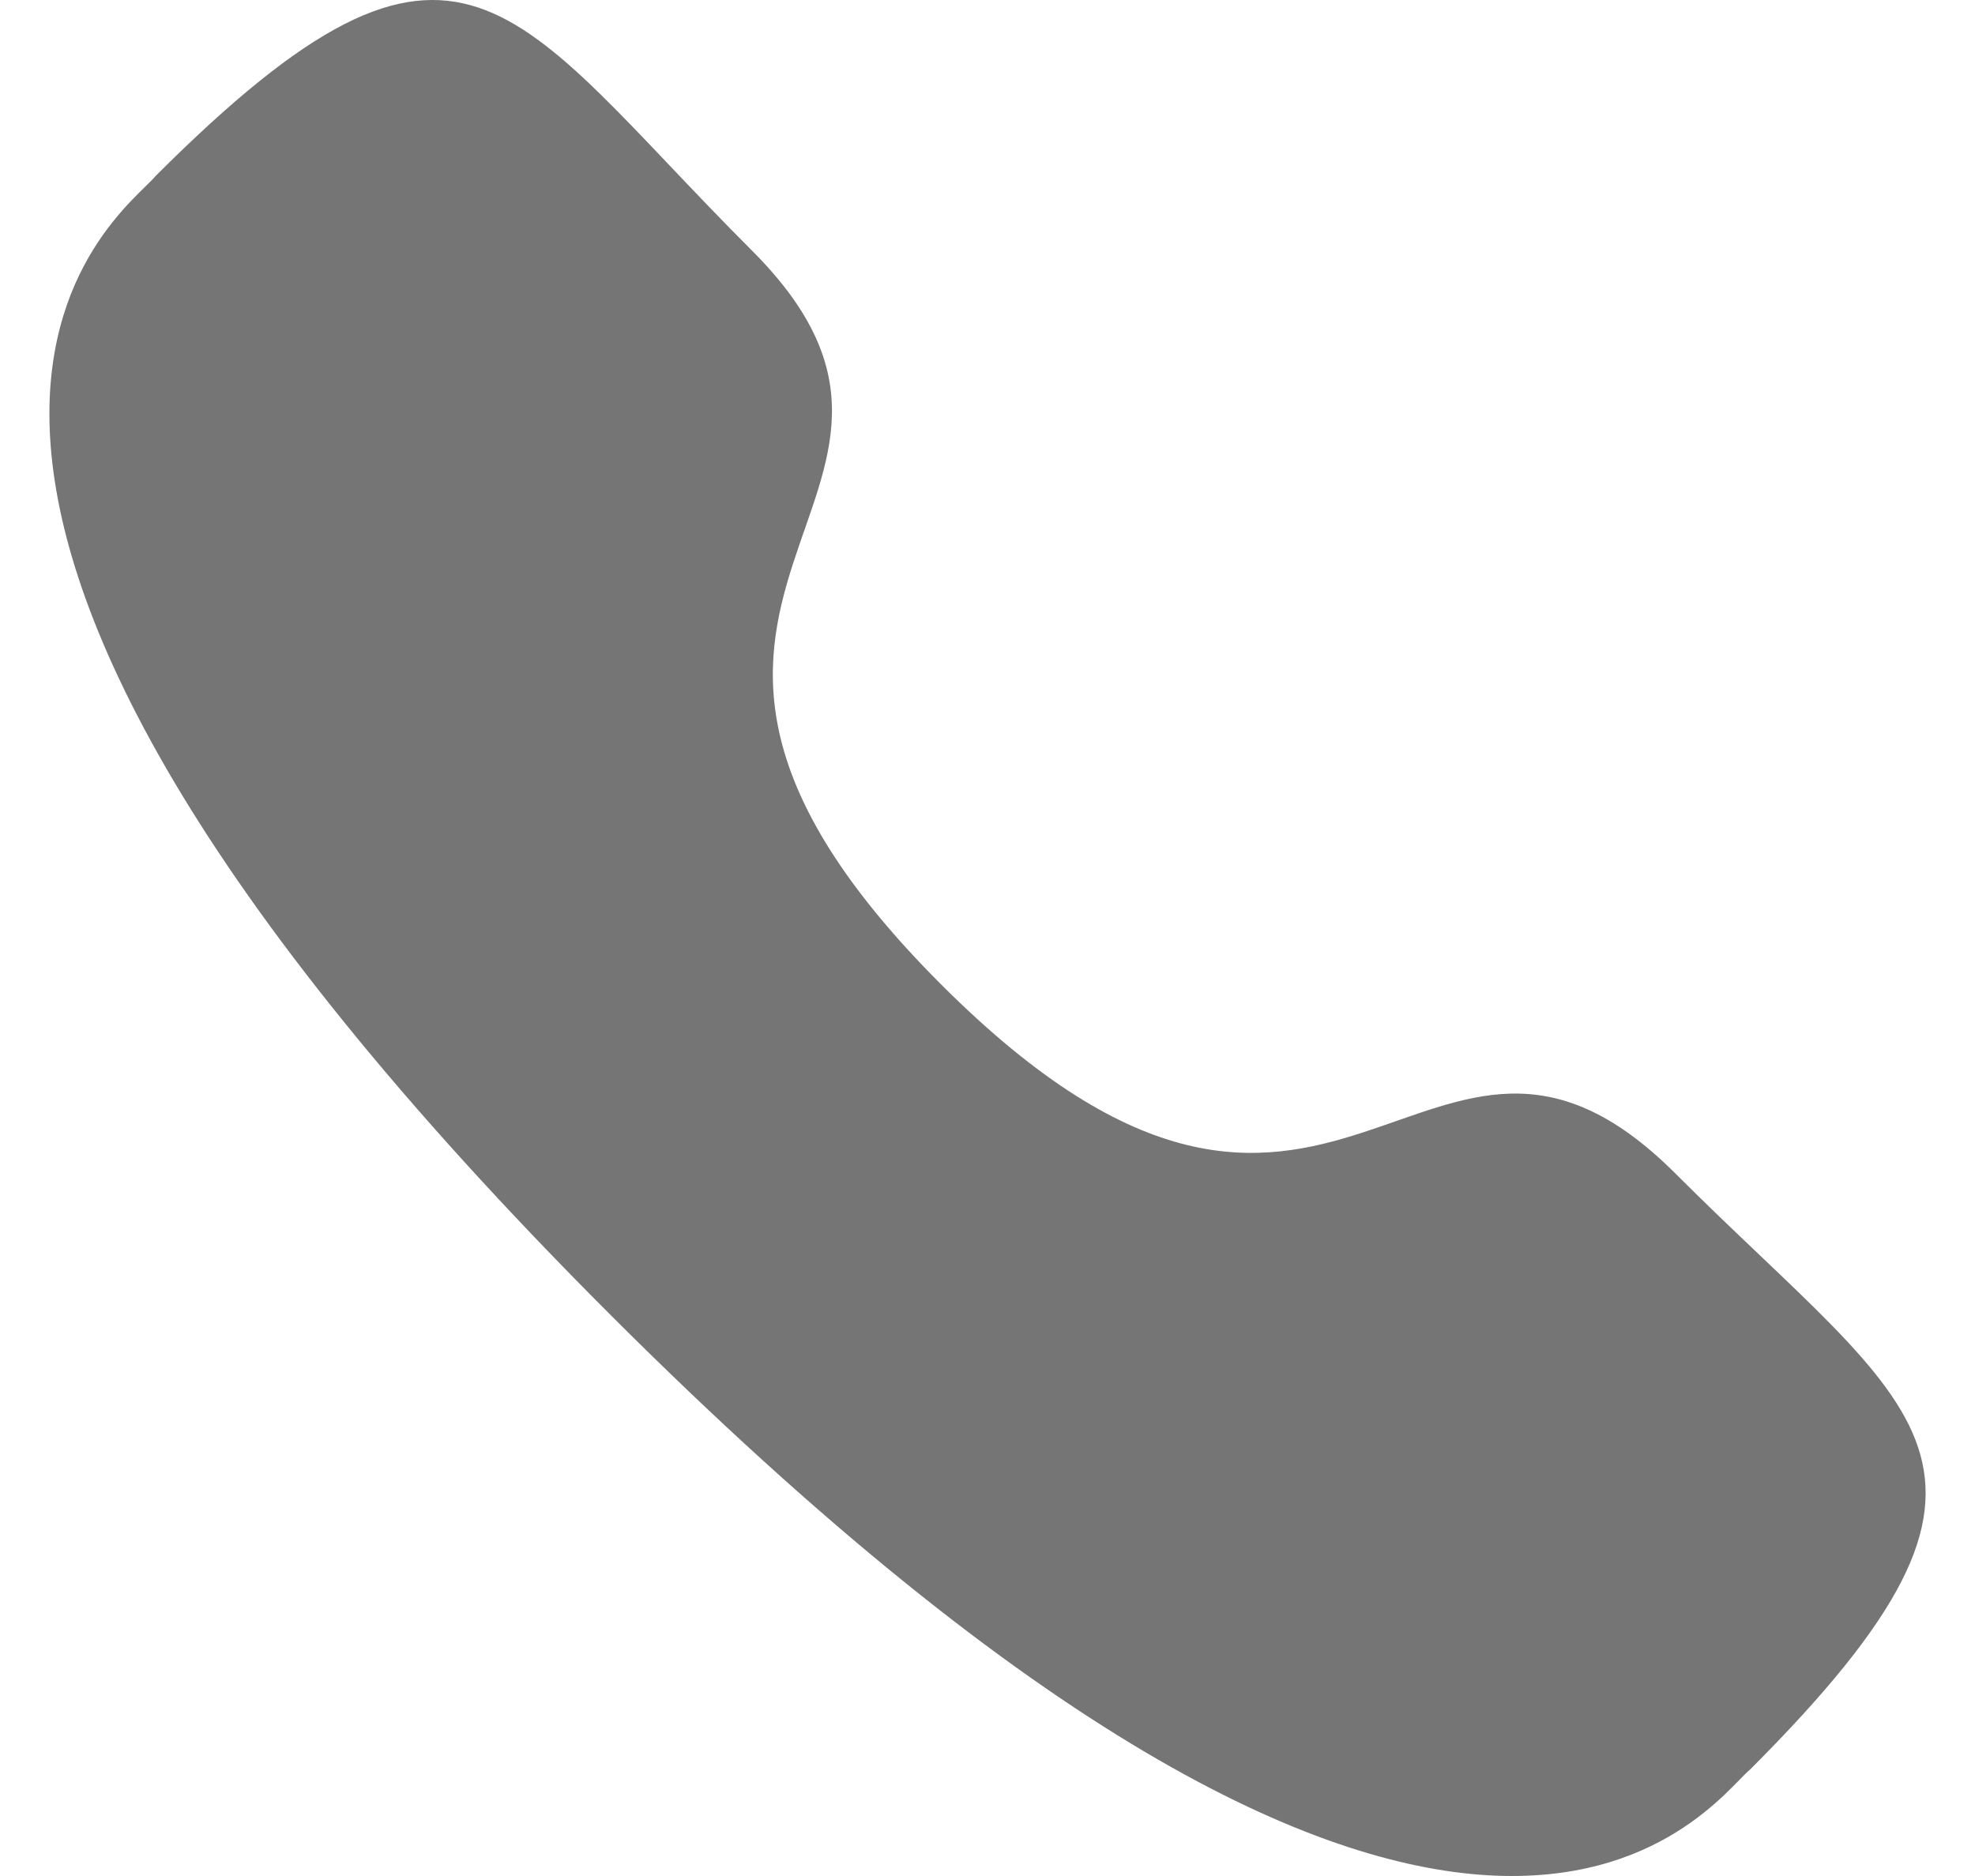
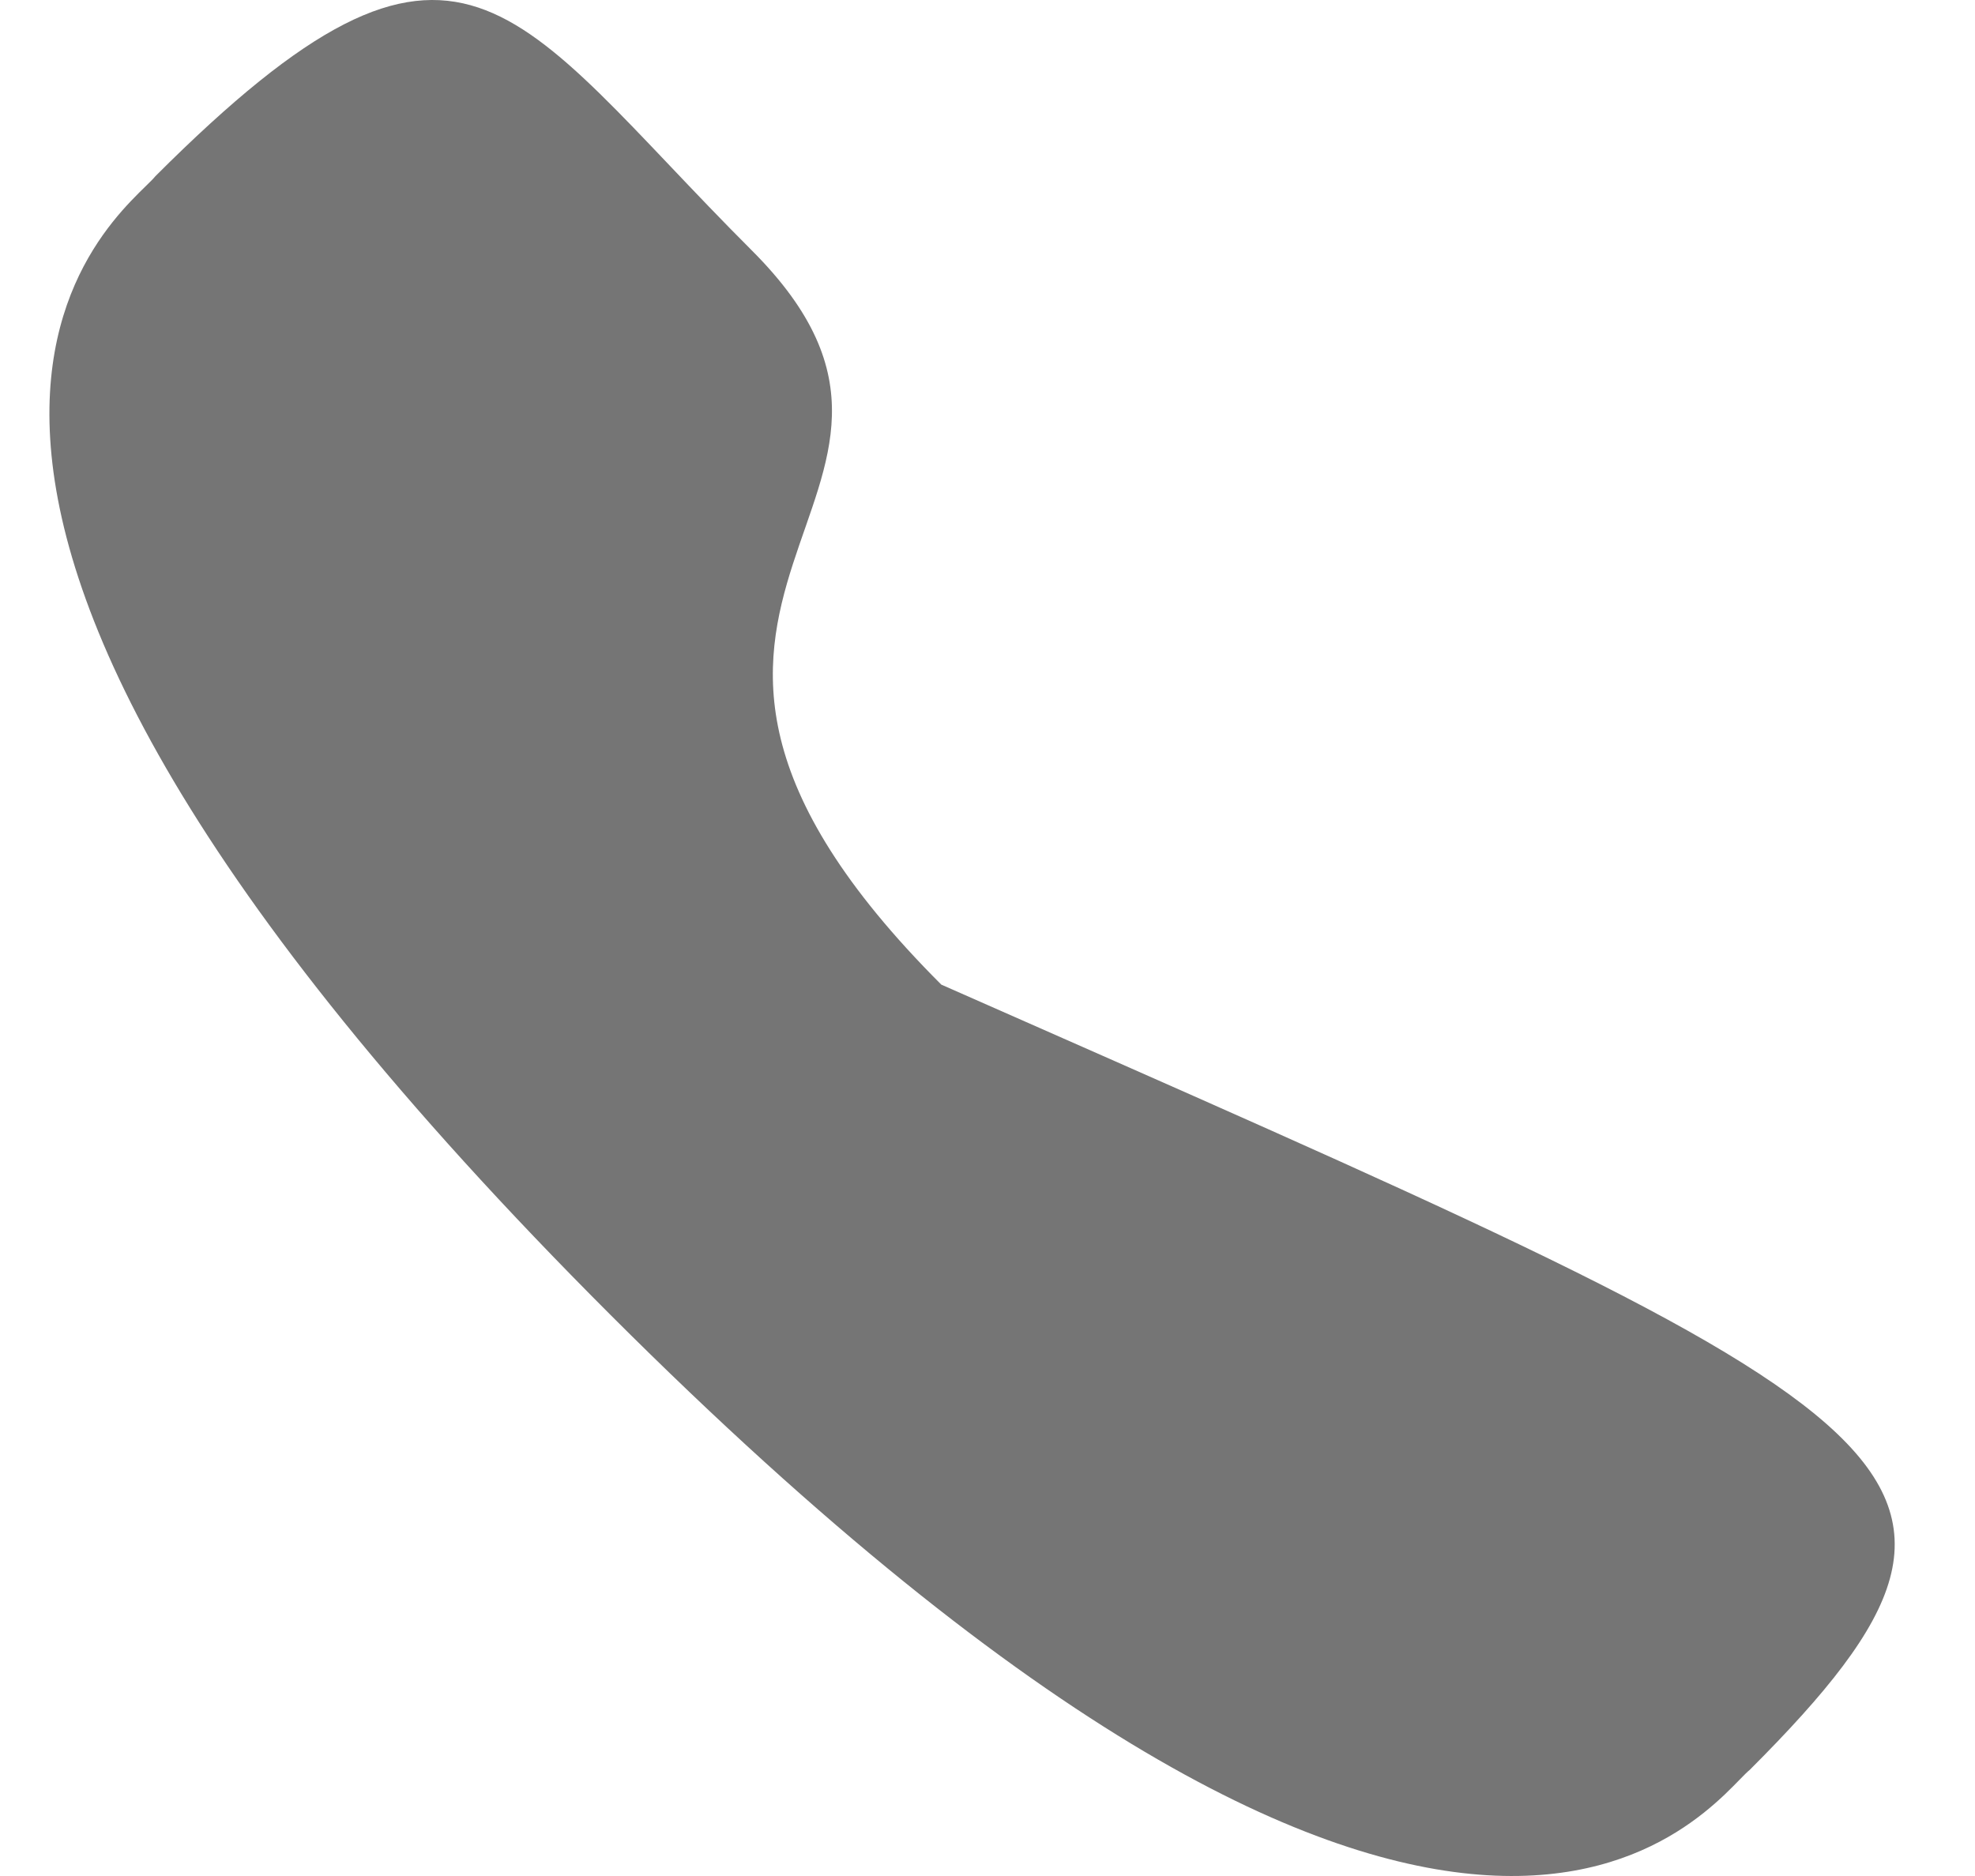
<svg xmlns="http://www.w3.org/2000/svg" width="20" height="19" viewBox="0 0 20 19" fill="none">
-   <path fill-rule="evenodd" clip-rule="evenodd" d="M9.532 9.972C13.521 13.96 14.426 9.347 16.966 11.885C19.414 14.333 20.822 14.823 17.719 17.925C17.331 18.237 14.862 21.994 6.185 13.32C-2.493 4.644 1.262 2.172 1.574 1.784C4.684 -1.326 5.166 0.089 7.614 2.537C10.154 5.077 5.543 5.984 9.532 9.972Z" fill="#757575" />
+   <path fill-rule="evenodd" clip-rule="evenodd" d="M9.532 9.972C19.414 14.333 20.822 14.823 17.719 17.925C17.331 18.237 14.862 21.994 6.185 13.32C-2.493 4.644 1.262 2.172 1.574 1.784C4.684 -1.326 5.166 0.089 7.614 2.537C10.154 5.077 5.543 5.984 9.532 9.972Z" fill="#757575" />
</svg>